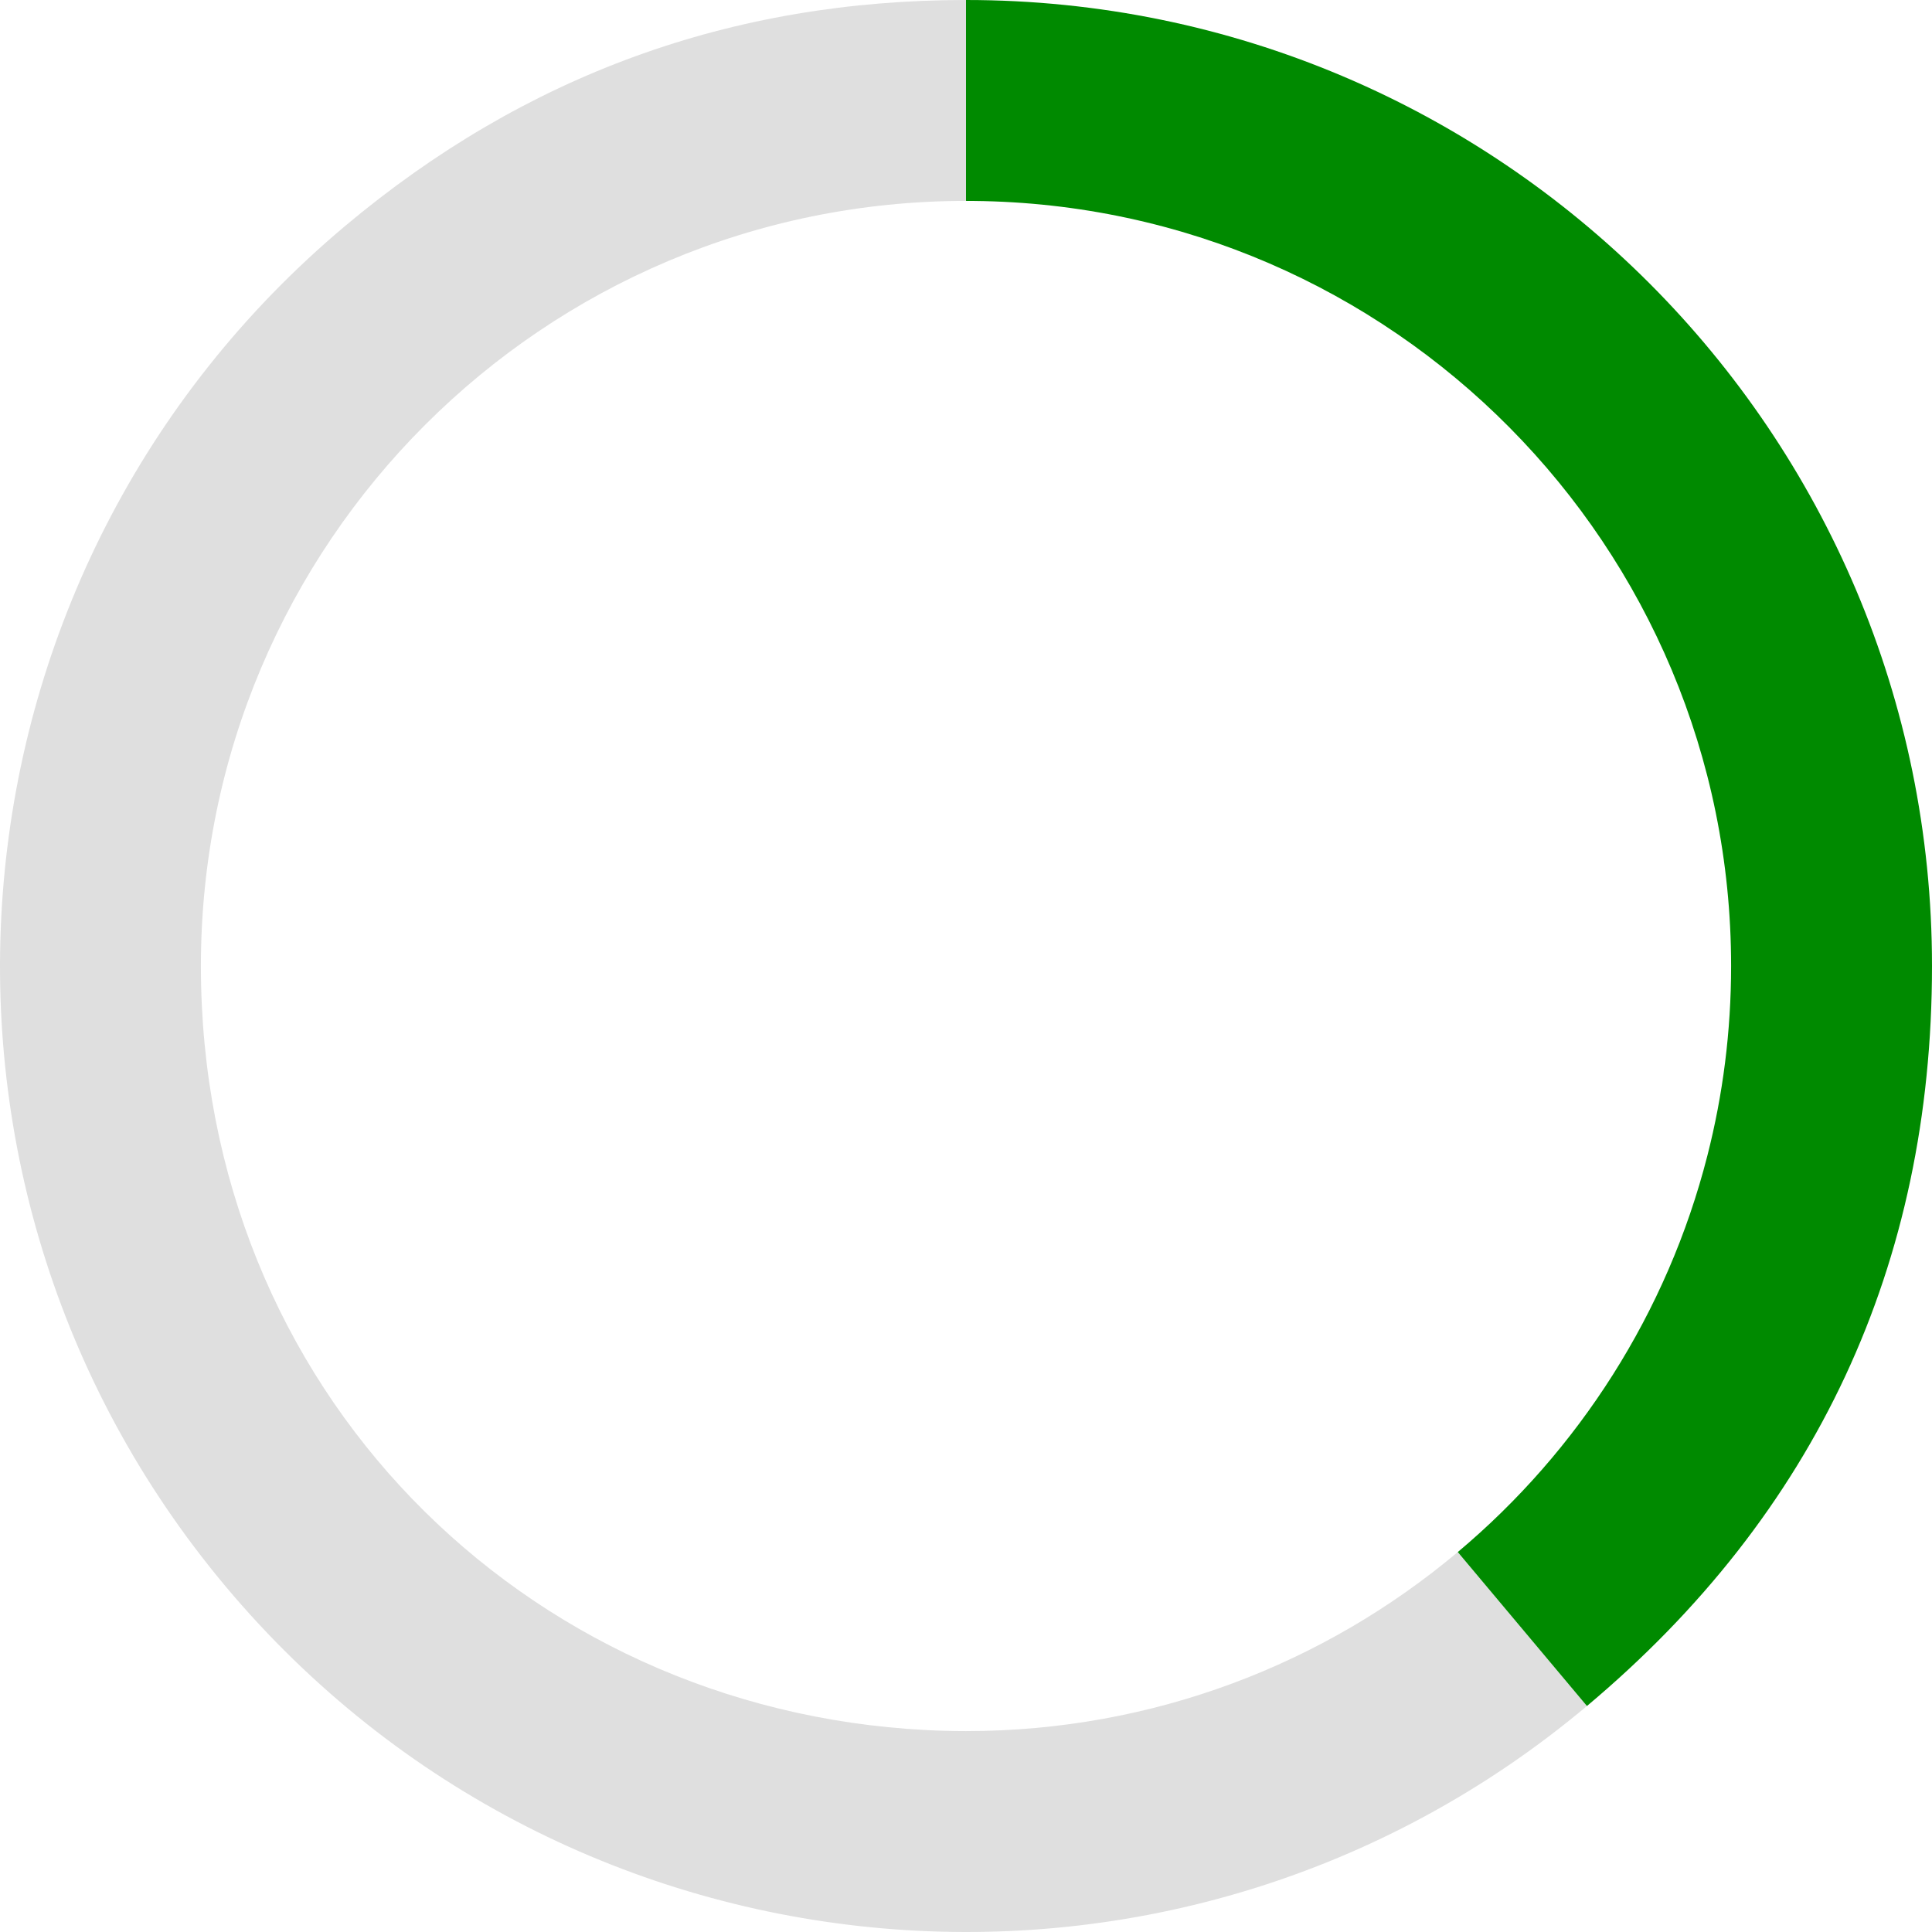
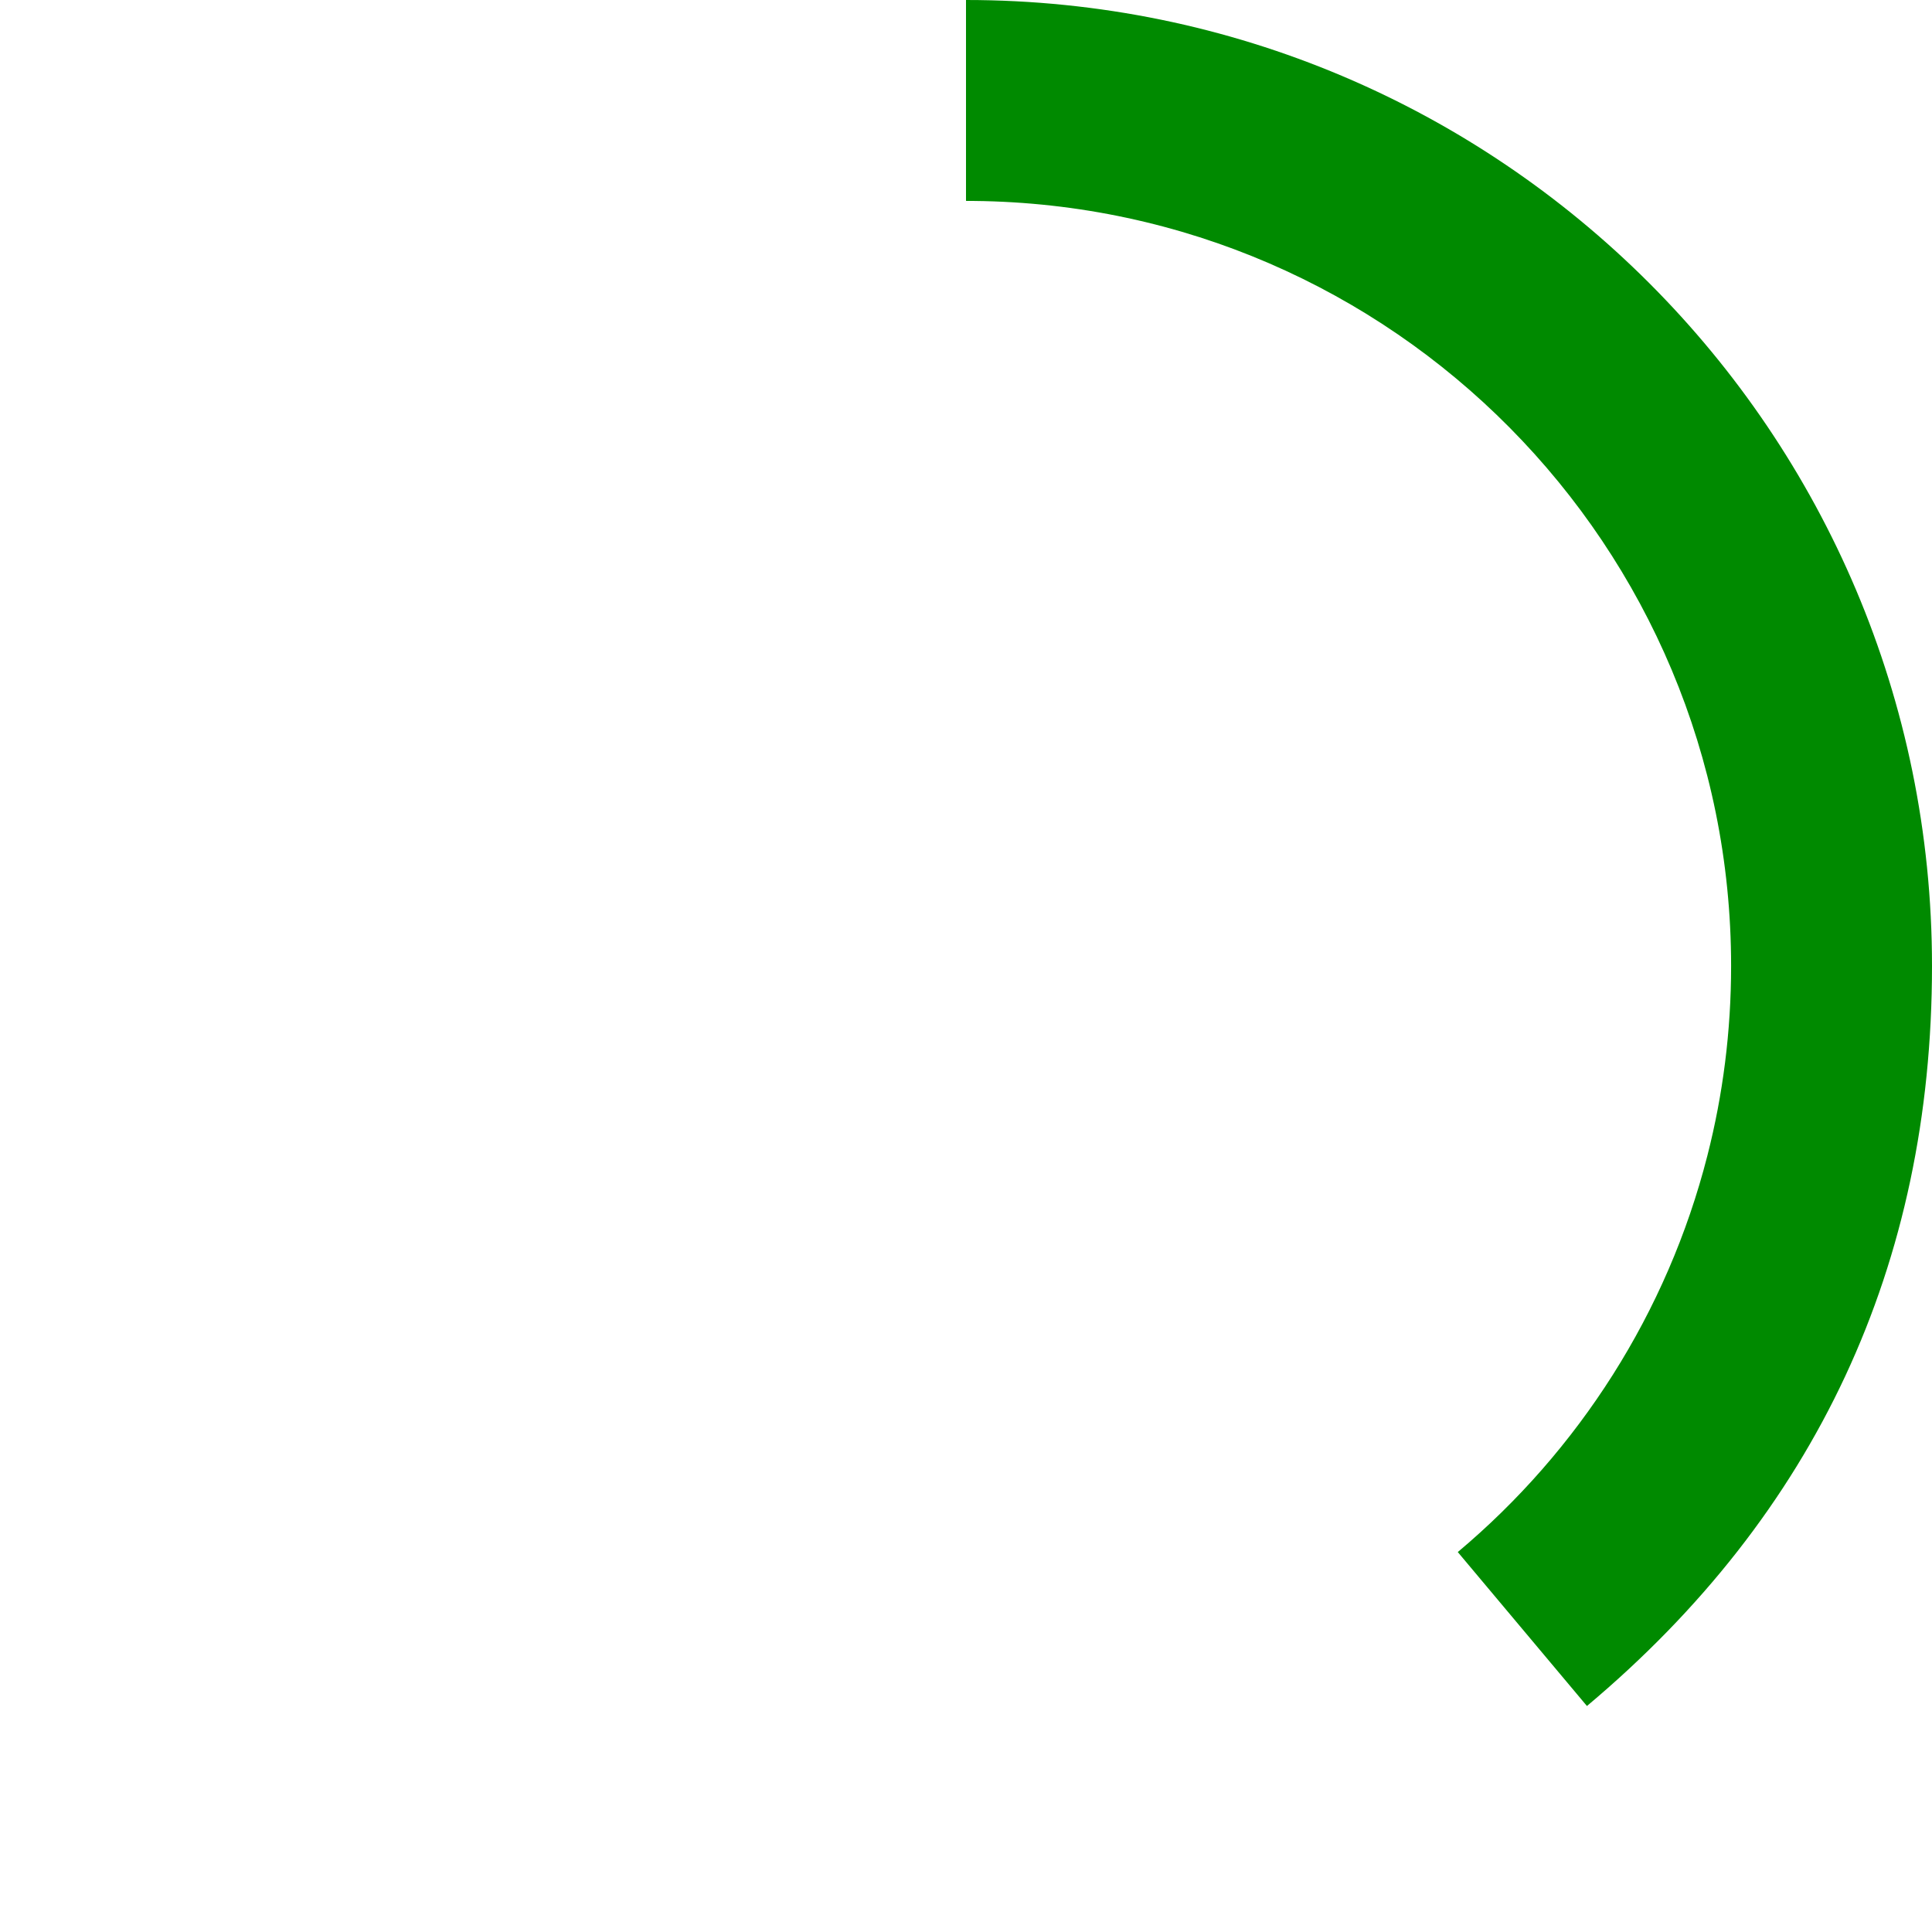
<svg xmlns="http://www.w3.org/2000/svg" id="Layer_267c8a9bd5f656" viewBox="0 0 369.48 369.48" aria-hidden="true" width="369px" height="369px">
  <defs>
    <linearGradient class="cerosgradient" data-cerosgradient="true" id="CerosGradient_idd7e763479" gradientUnits="userSpaceOnUse" x1="50%" y1="100%" x2="50%" y2="0%">
      <stop offset="0%" stop-color="#d1d1d1" />
      <stop offset="100%" stop-color="#d1d1d1" />
    </linearGradient>
    <linearGradient />
    <style>.cls-1-67c8a9bd5f656{fill:#dfdfdf;}.cls-2-67c8a9bd5f656{fill:#008a00;}</style>
  </defs>
  <g id="Layer_1-267c8a9bd5f656">
-     <path class="cls-1-67c8a9bd5f656" d="M303.49,326.26c-78.16,65.58-194.68,55.38-260.26-22.77C-22.36,225.33-12.16,108.81,66,43.22,100.39,14.37,139.85,0,184.74,0v38.42c-80.81,0-146.32,65.51-146.32,146.32s61.42,142.14,138.67,146.12c2.53.13,5.08.2,7.65.2,35.81,0,68.62-12.87,94.05-34.24l24.7,29.44Z" />
    <path class="cls-2-67c8a9bd5f656" d="M369.48,184.74c0,57.14-22.22,104.79-65.99,141.52l-24.7-29.44c23.08-19.37,40.07-45.74,47.74-75.84,2.96-11.59,4.53-23.73,4.53-36.24,0-80.29-64.67-145.48-144.77-146.31-.51-.01-1.03-.01-1.55-.01V0c102.03,0,184.74,82.71,184.74,184.74Z" />
  </g>
</svg>